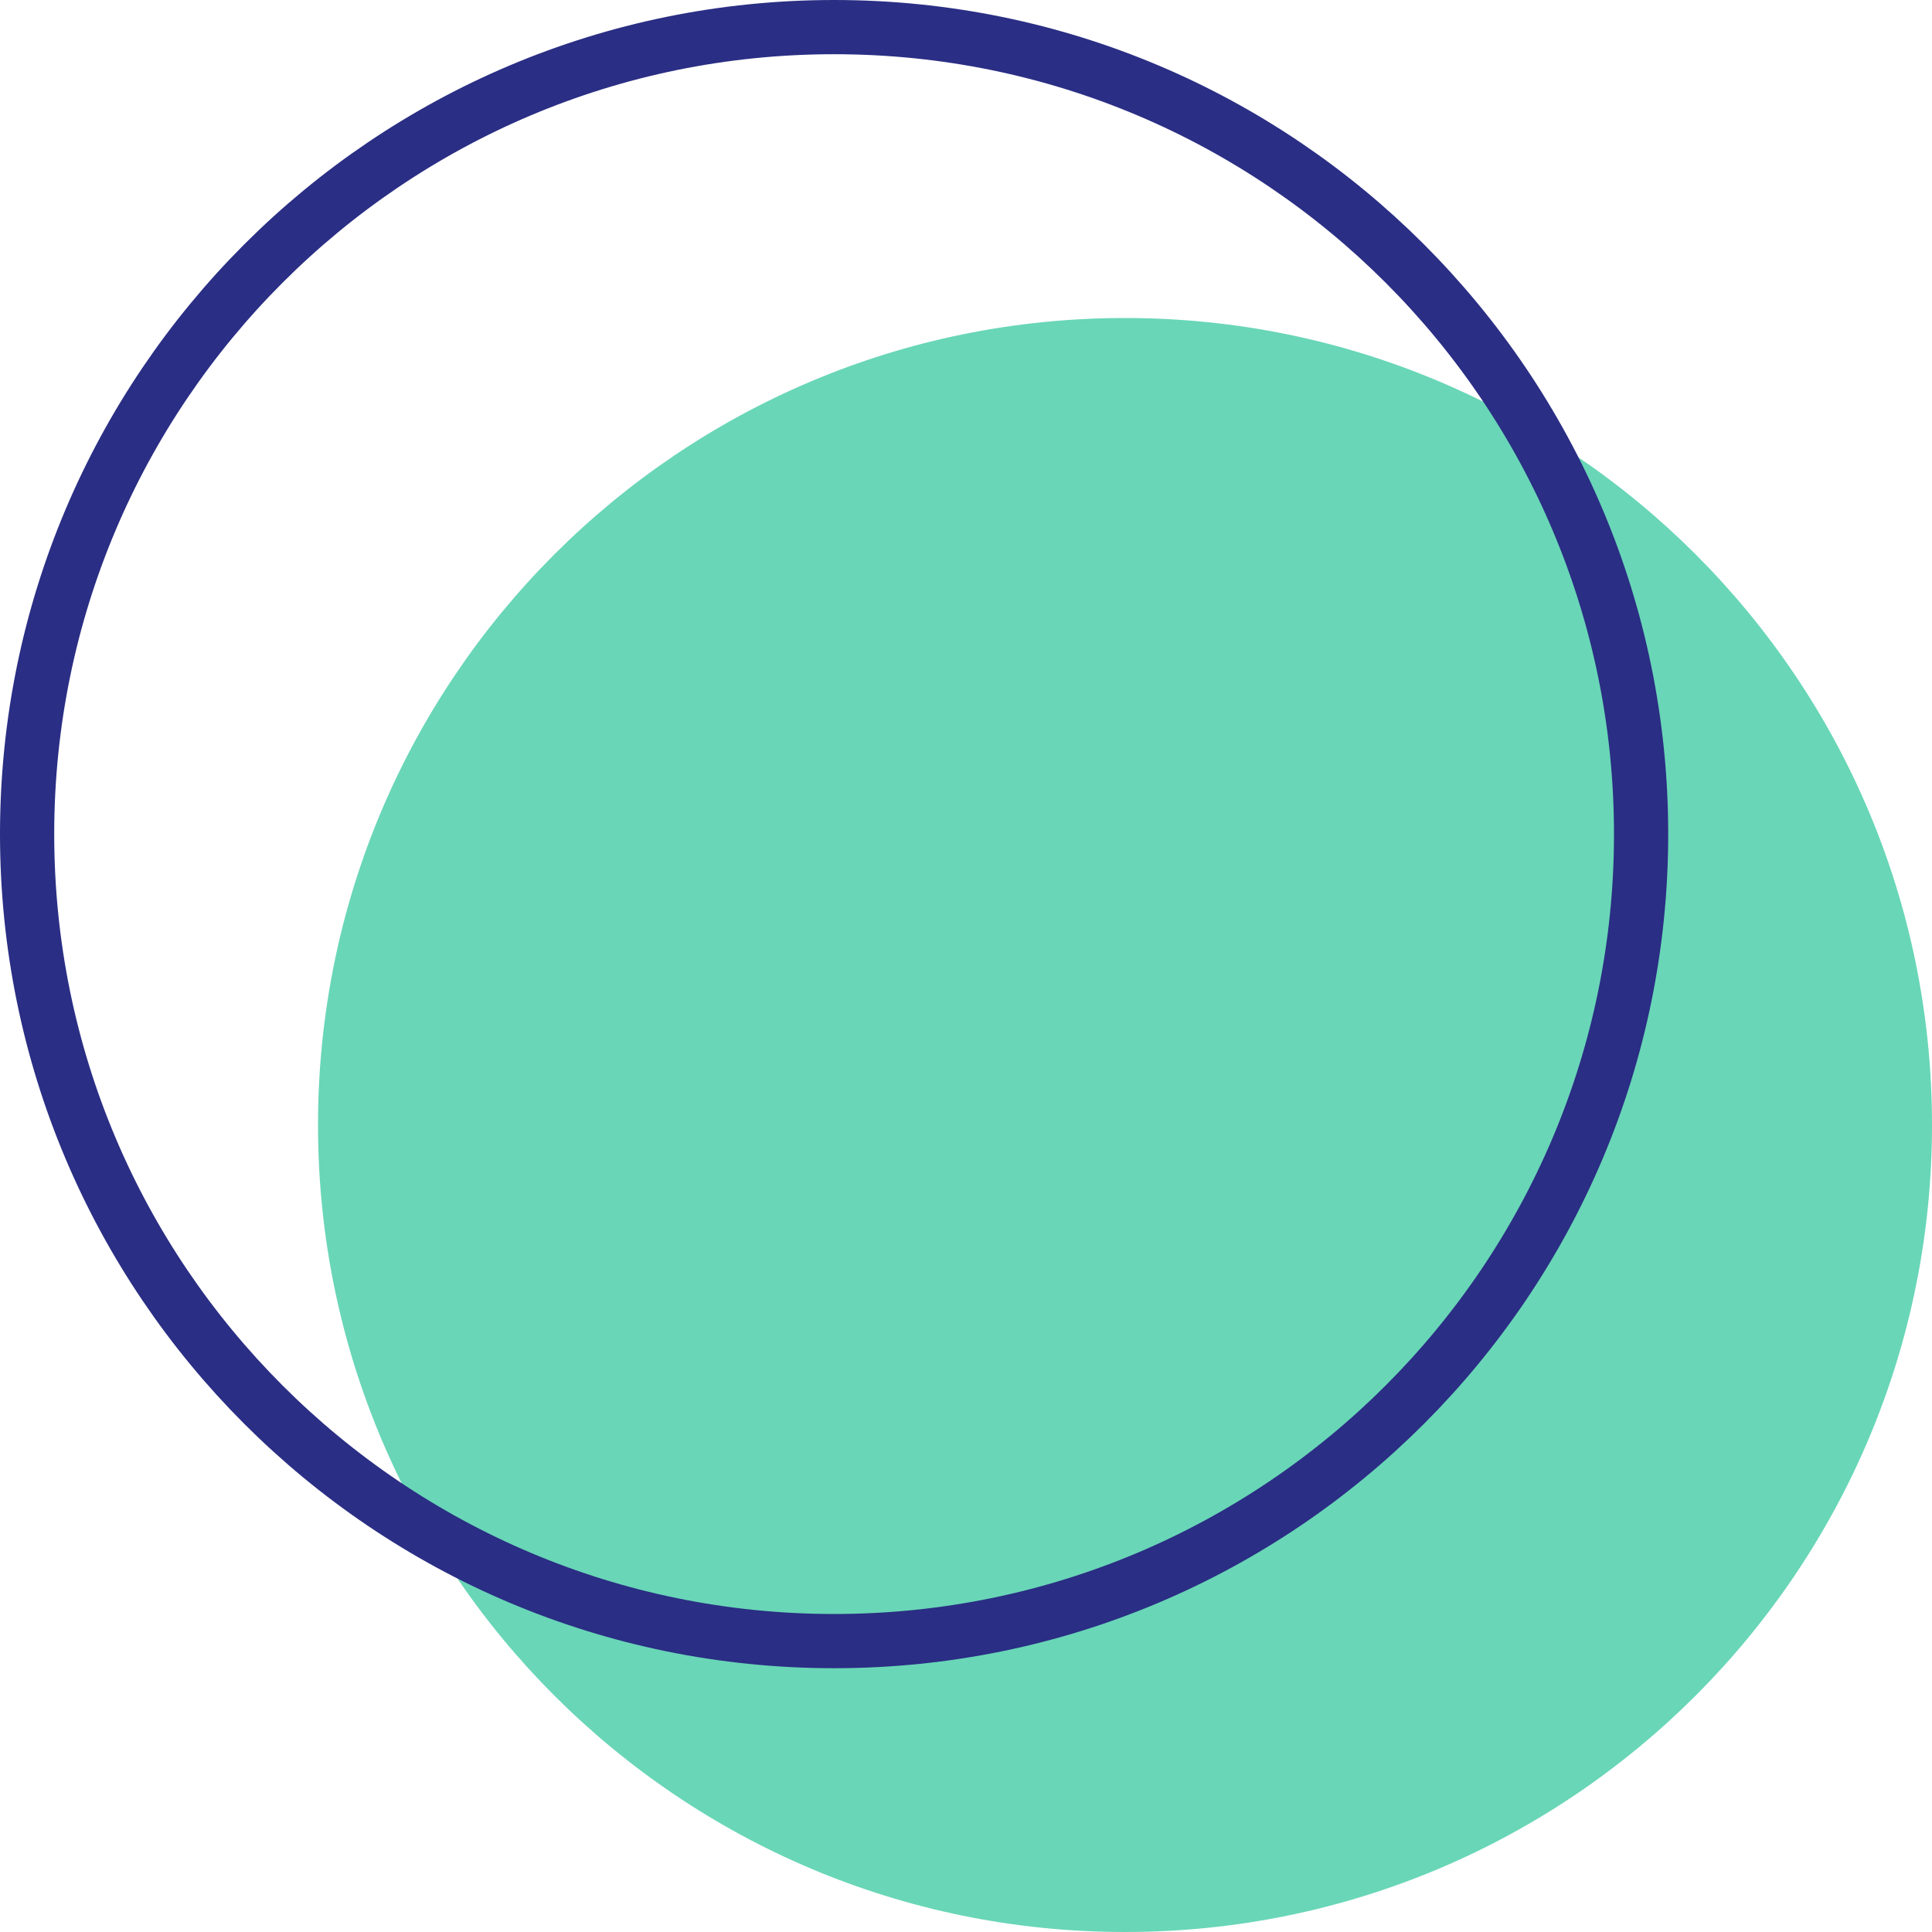
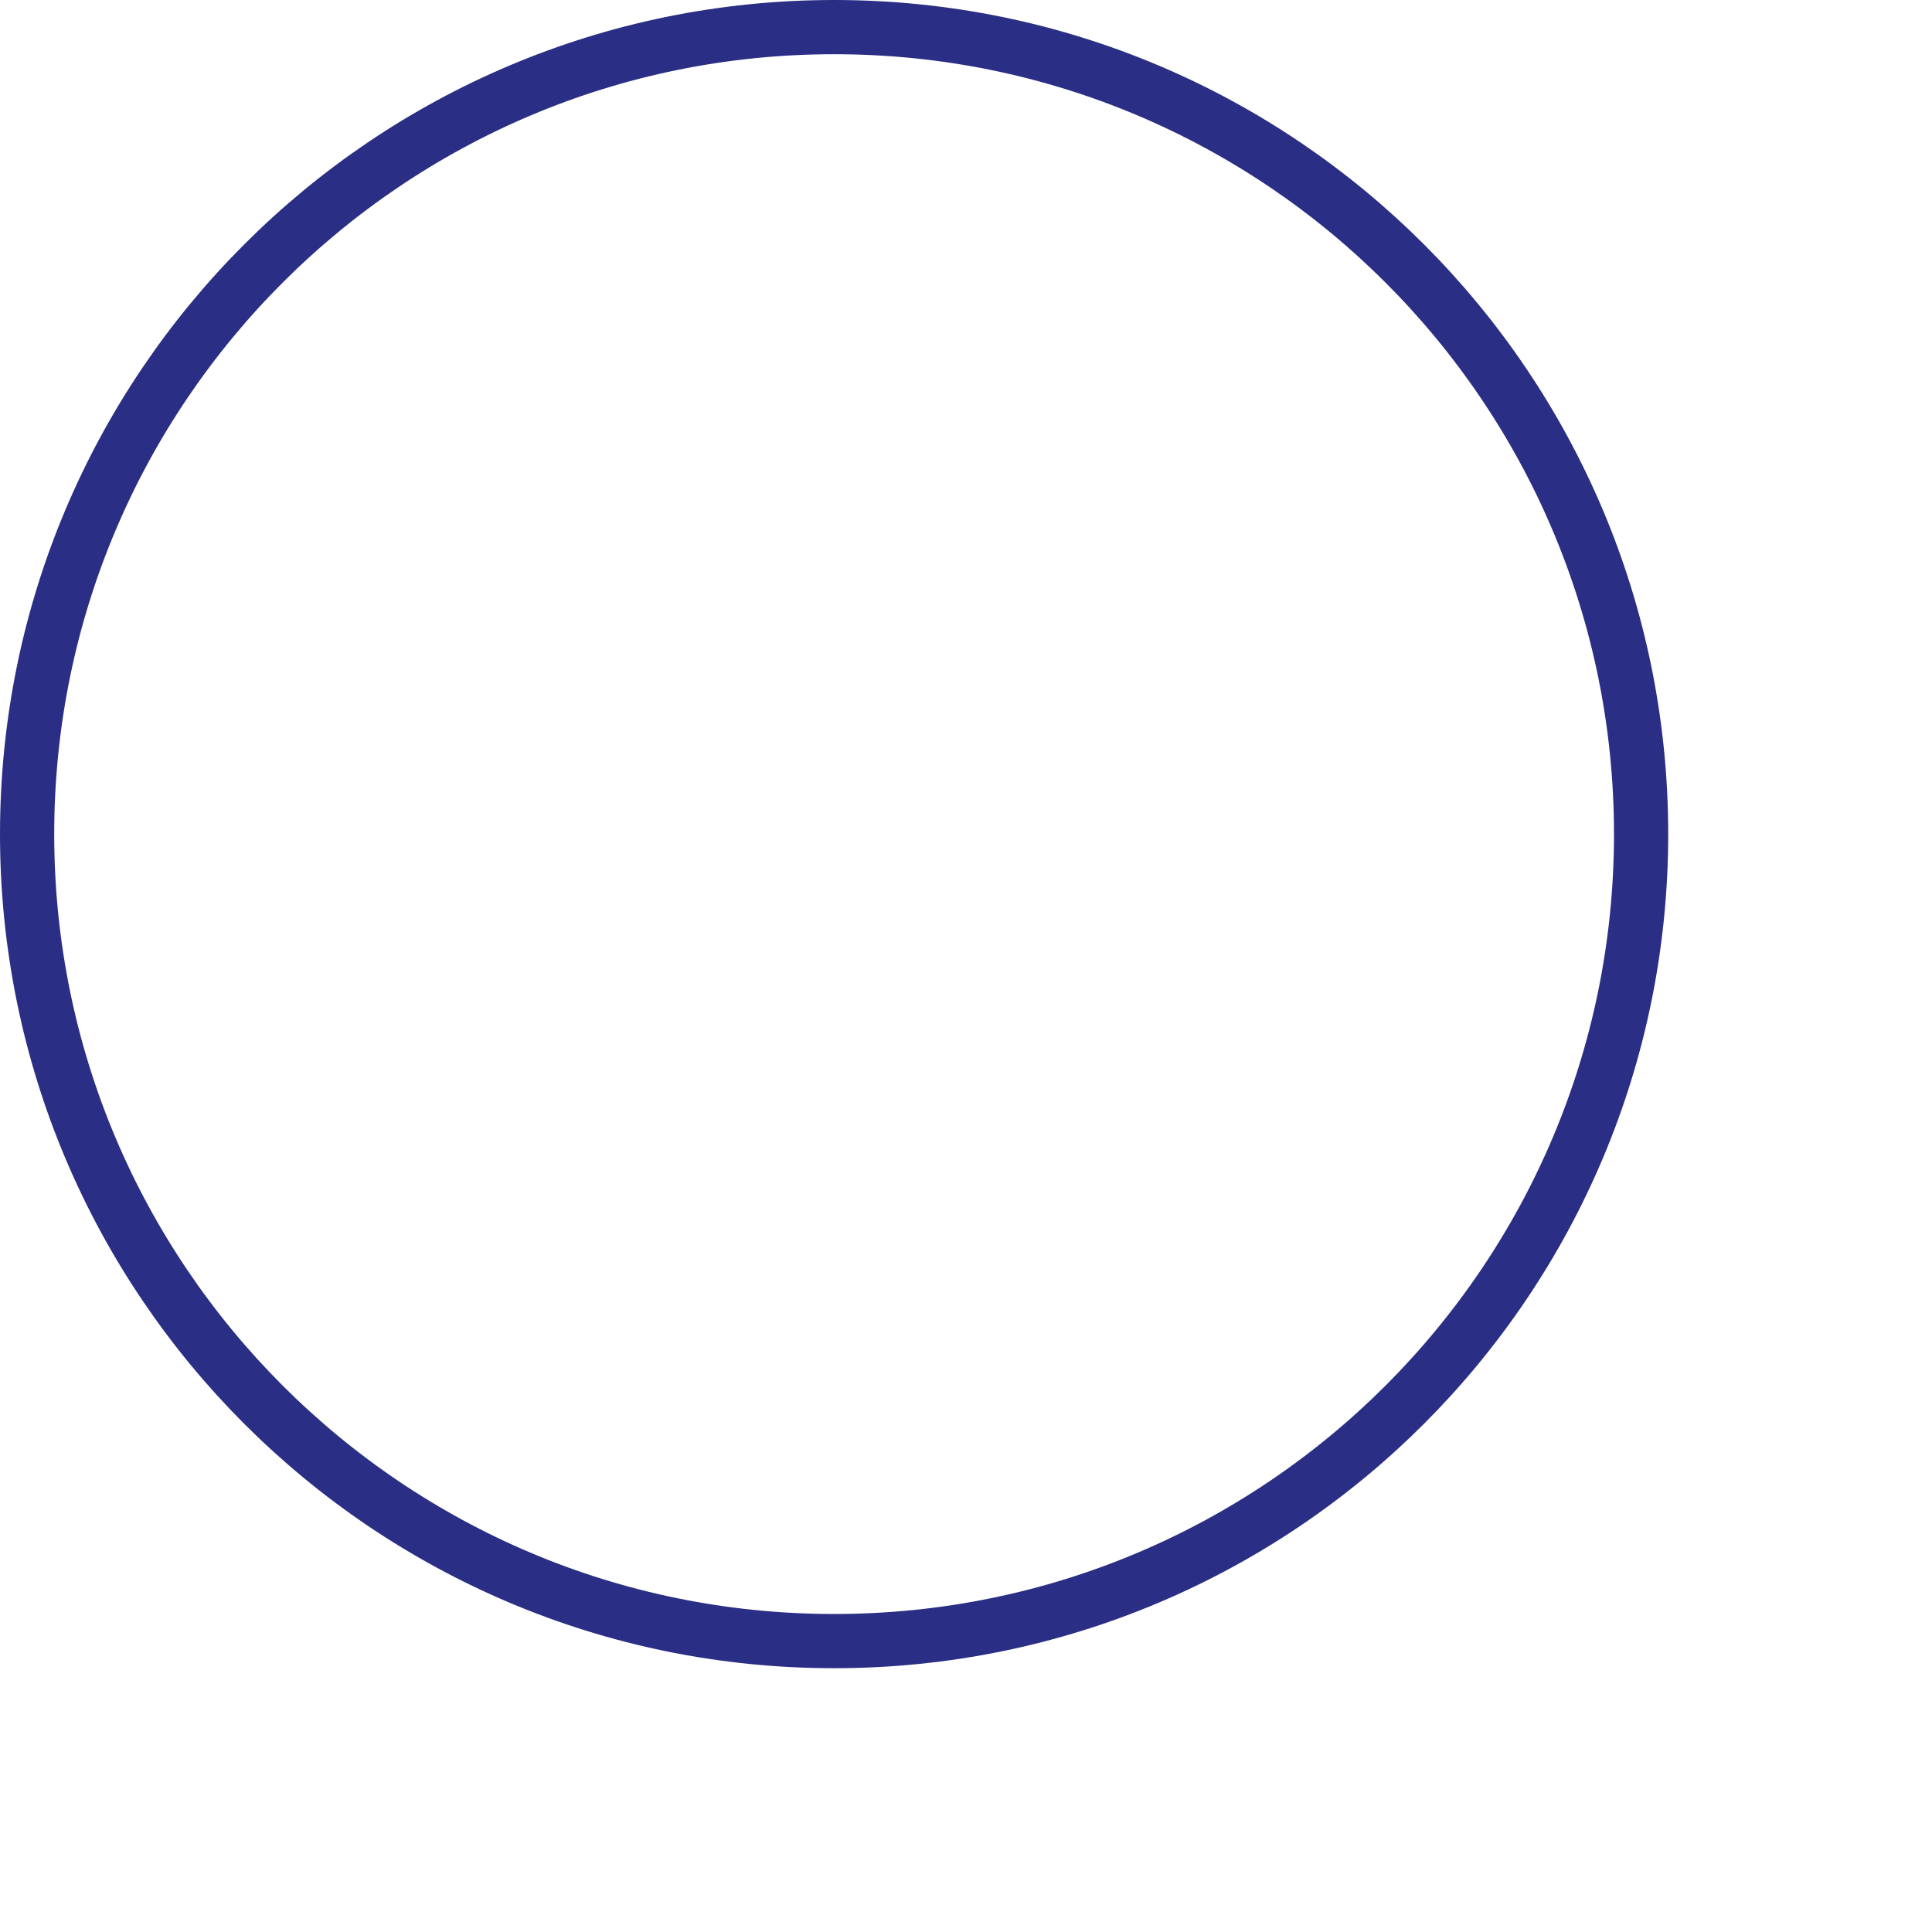
<svg xmlns="http://www.w3.org/2000/svg" width="71.269" height="71.269" viewBox="0 0 71.269 71.269" fill="none">
  <desc>
			Created with Pixso.
	</desc>
  <defs />
-   <path id="XMLID_3_" d="M71.269 41.5C71.269 57.941 57.941 71.269 41.5 71.269C25.059 71.269 11.731 57.941 11.731 41.5C11.731 25.059 25.059 11.731 41.5 11.731C57.941 11.731 71.269 25.059 71.269 41.5Z" fill="#69D6B7" fill-opacity="1" fill-rule="evenodd" />
  <path id="XMLID_2_" d="M30.769 60.538C14.328 60.538 1 47.21 1 30.769C1 14.328 14.328 1 30.769 1C47.21 1 60.538 14.328 60.538 30.769C60.538 47.21 47.21 60.538 30.769 60.538Z" stroke="#2A2E84" stroke-opacity="1" stroke-width="2" stroke-linejoin="round" />
</svg>